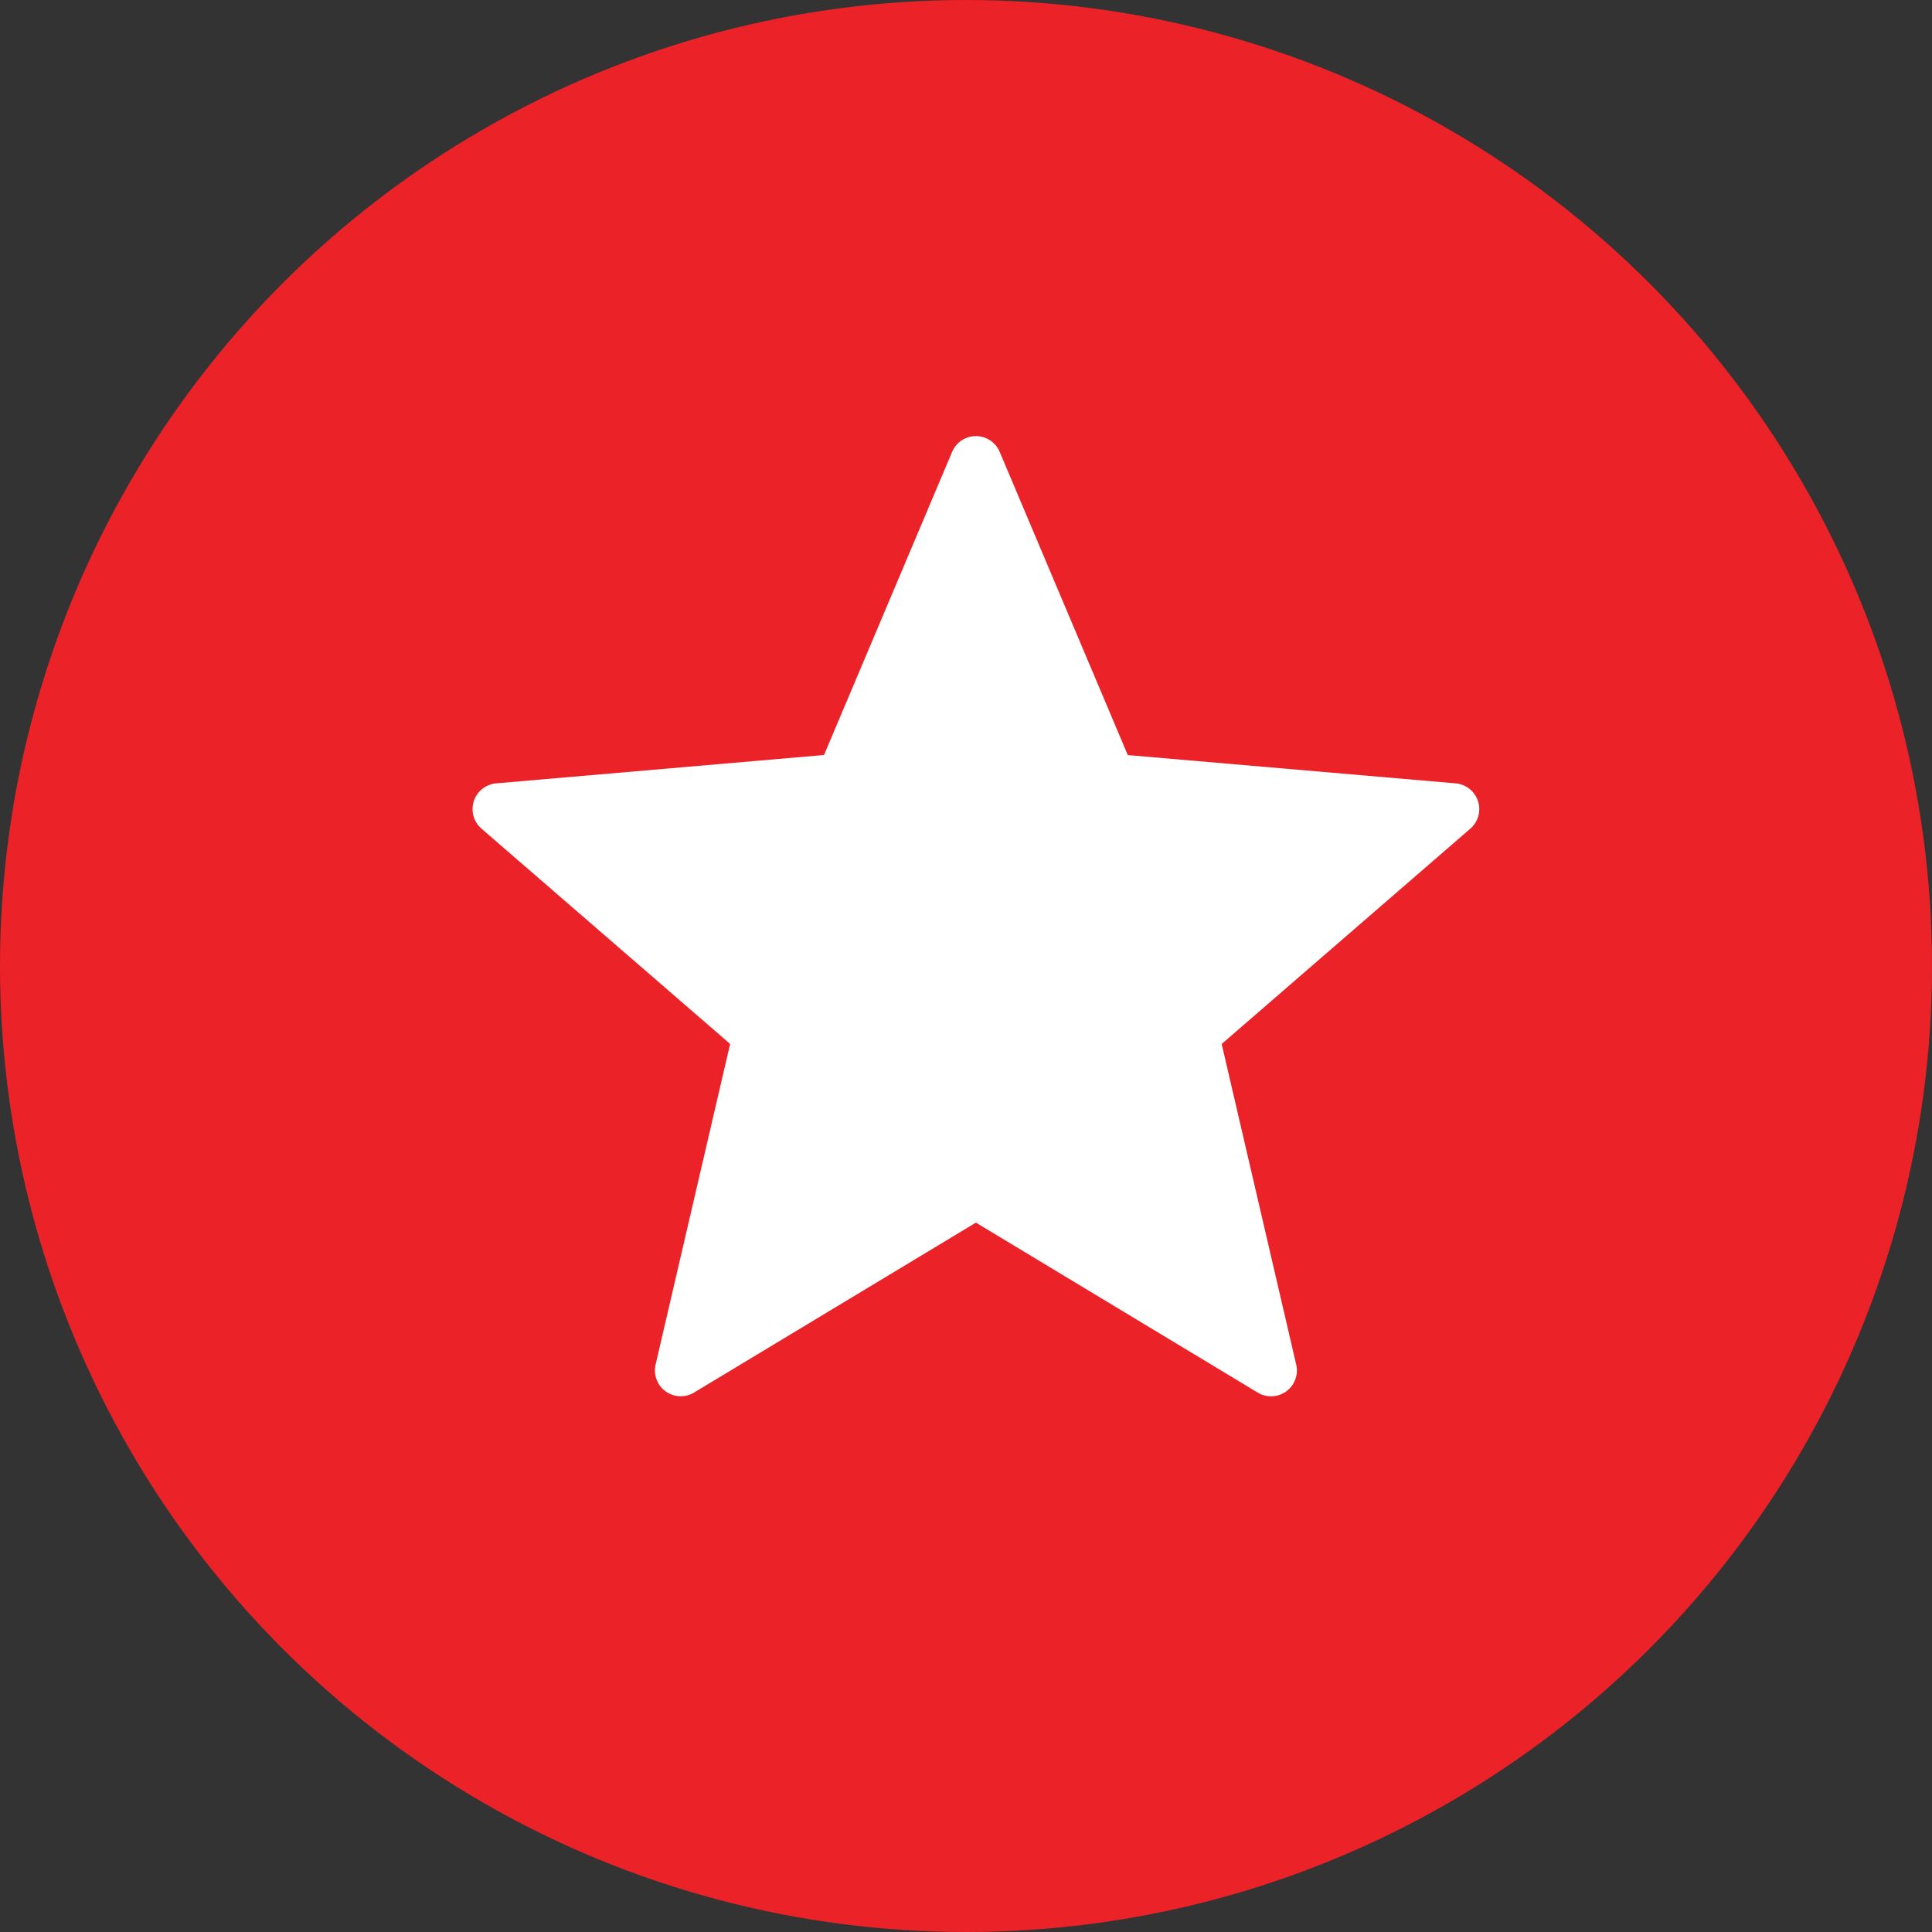
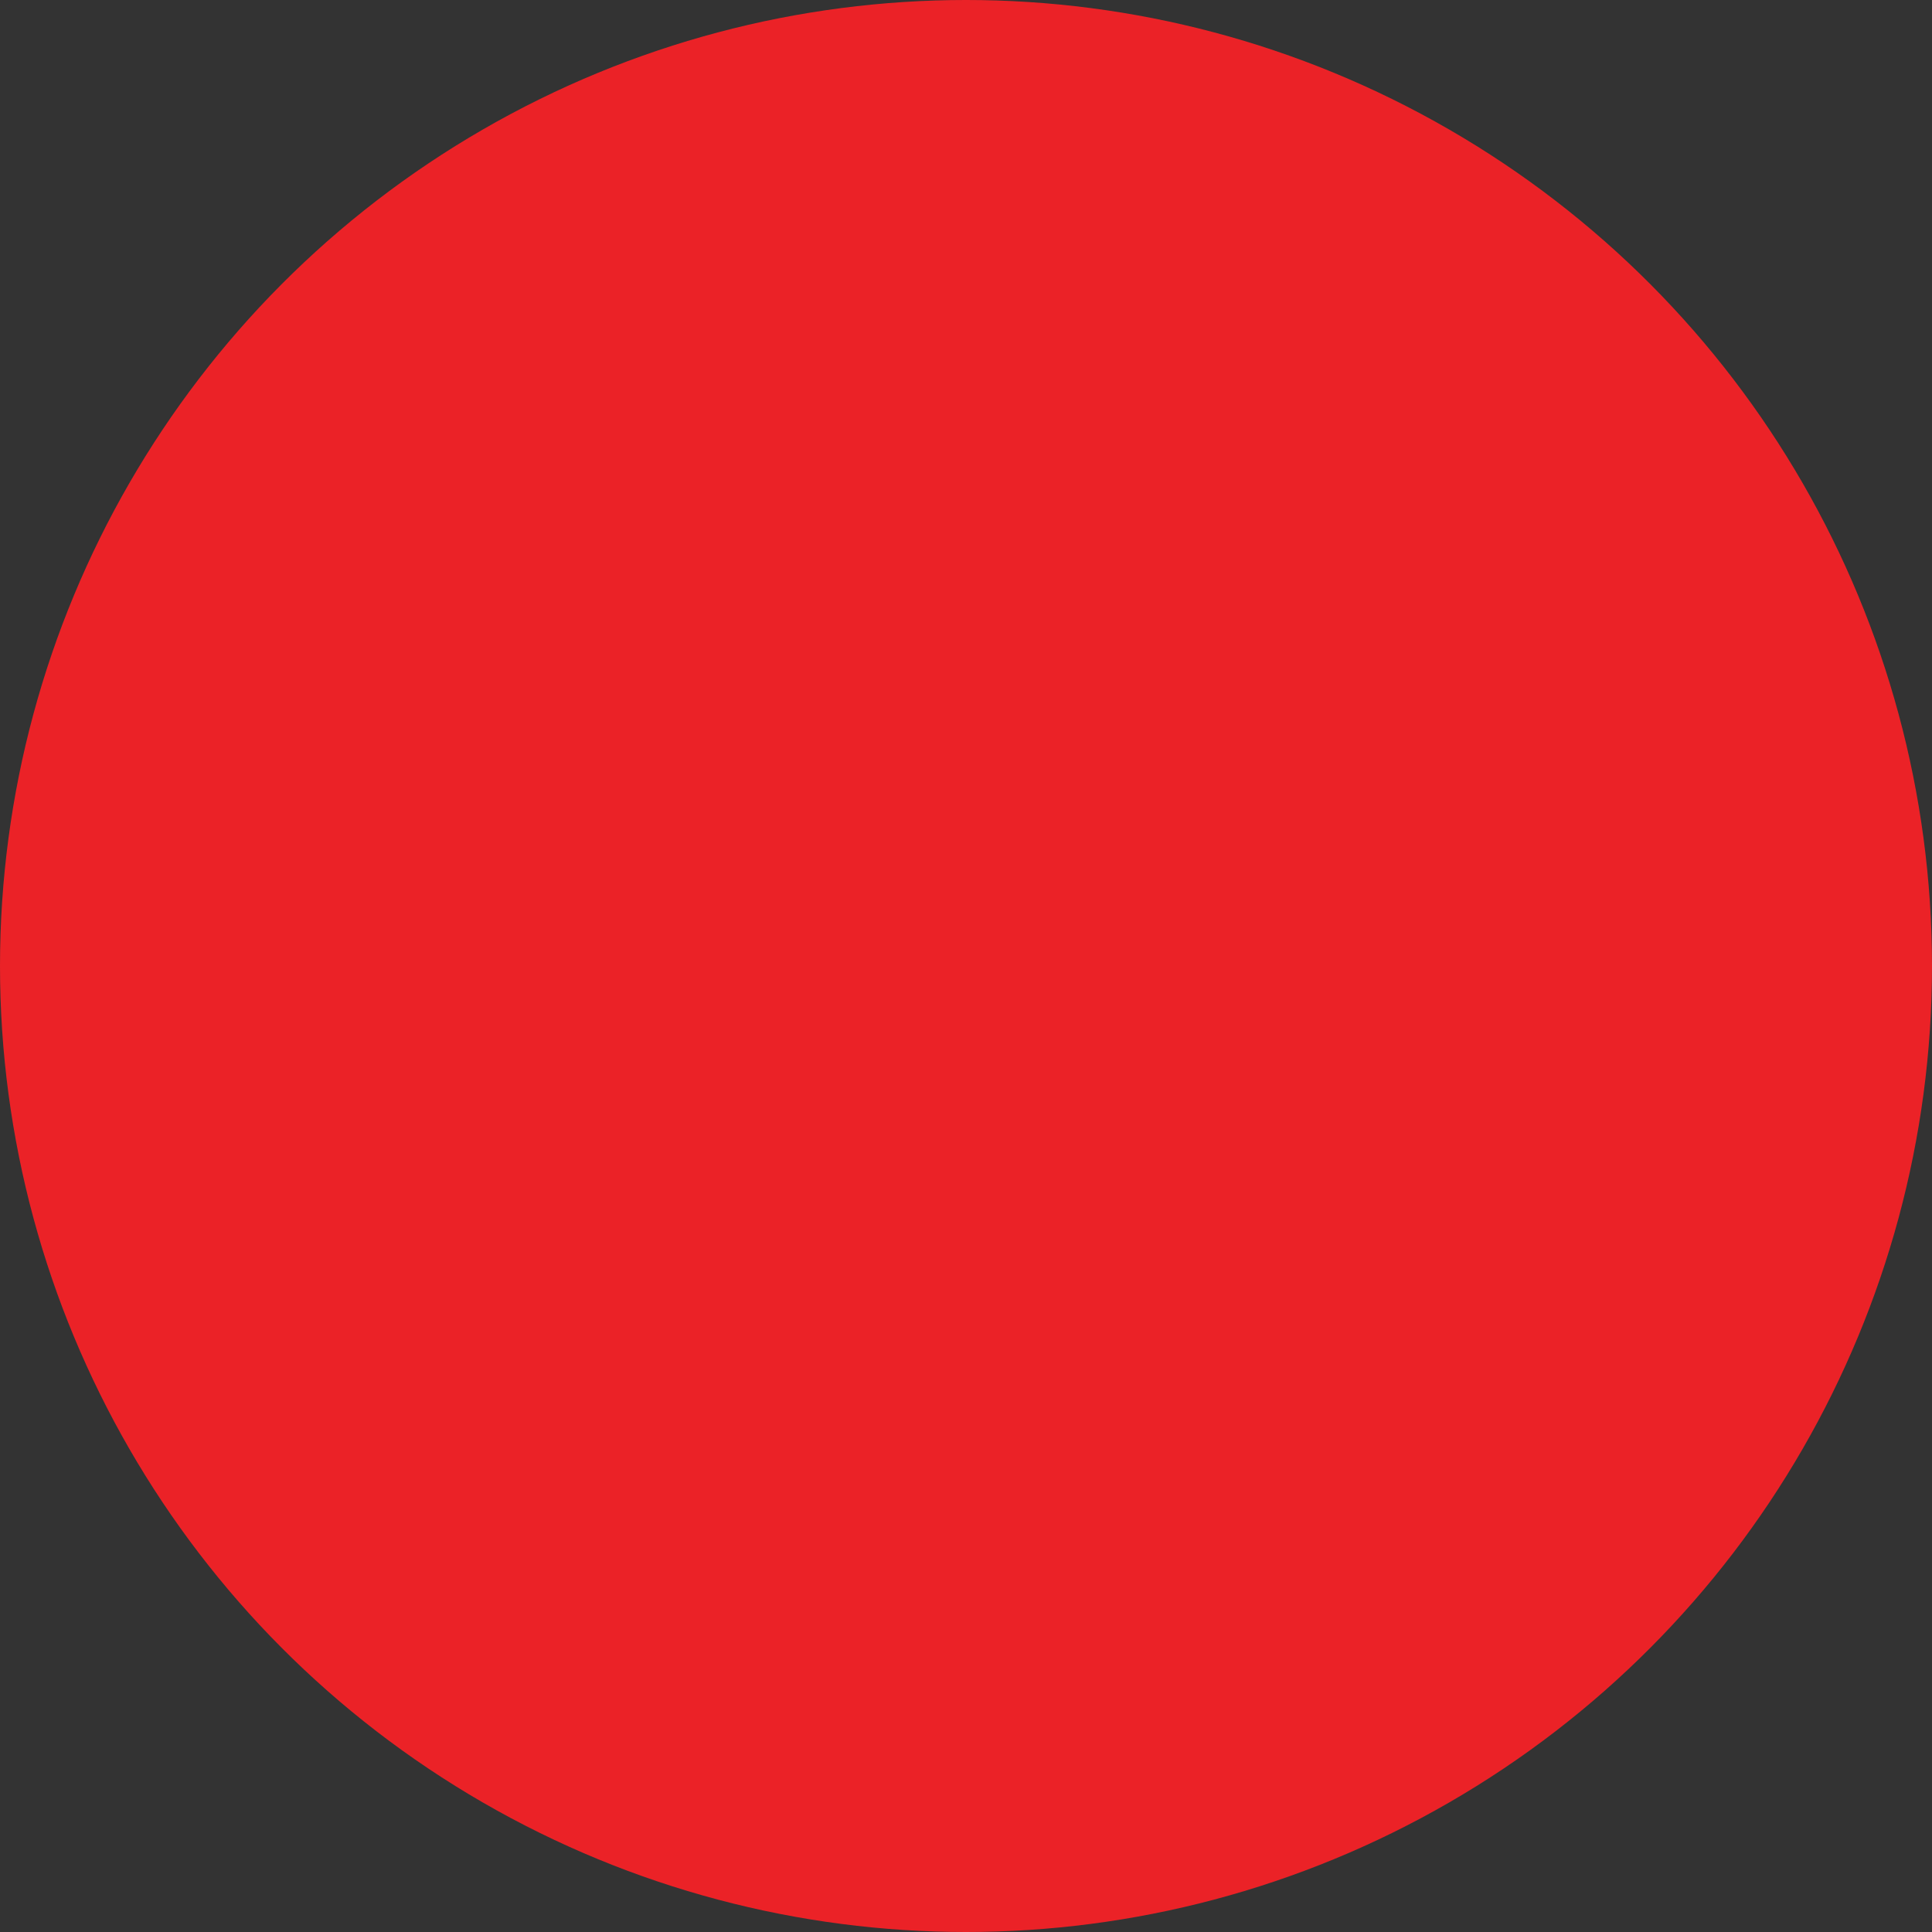
<svg xmlns="http://www.w3.org/2000/svg" width="47" height="47" viewBox="0 0 47 47">
  <rect x="0" y="0" width="47" height="47" fill="#333333" stroke="none" />
  <g id="star_icon" transform="translate(-208 -1191)">
    <circle id="Ellipse_41" data-name="Ellipse 41" cx="23.5" cy="23.5" r="23.5" transform="translate(208 1191)" fill="#eb2227" />
    <g id="star" transform="translate(219.493 1201.157)">
-       <path id="Path_362" data-name="Path 362" d="M12.827.837l3.116,7.375L23.92,8.9a.629.629,0,0,1,.358,1.1L18.227,15.24l1.813,7.8a.628.628,0,0,1-.937.68l-6.855-4.134L5.393,23.719a.628.628,0,0,1-.937-.68l1.813-7.8L.218,10A.629.629,0,0,1,.576,8.9L8.553,8.21,11.669.837a.628.628,0,0,1,1.158,0Z" transform="translate(0 0)" fill="#fff" />
-     </g>
+       </g>
  </g>
</svg>